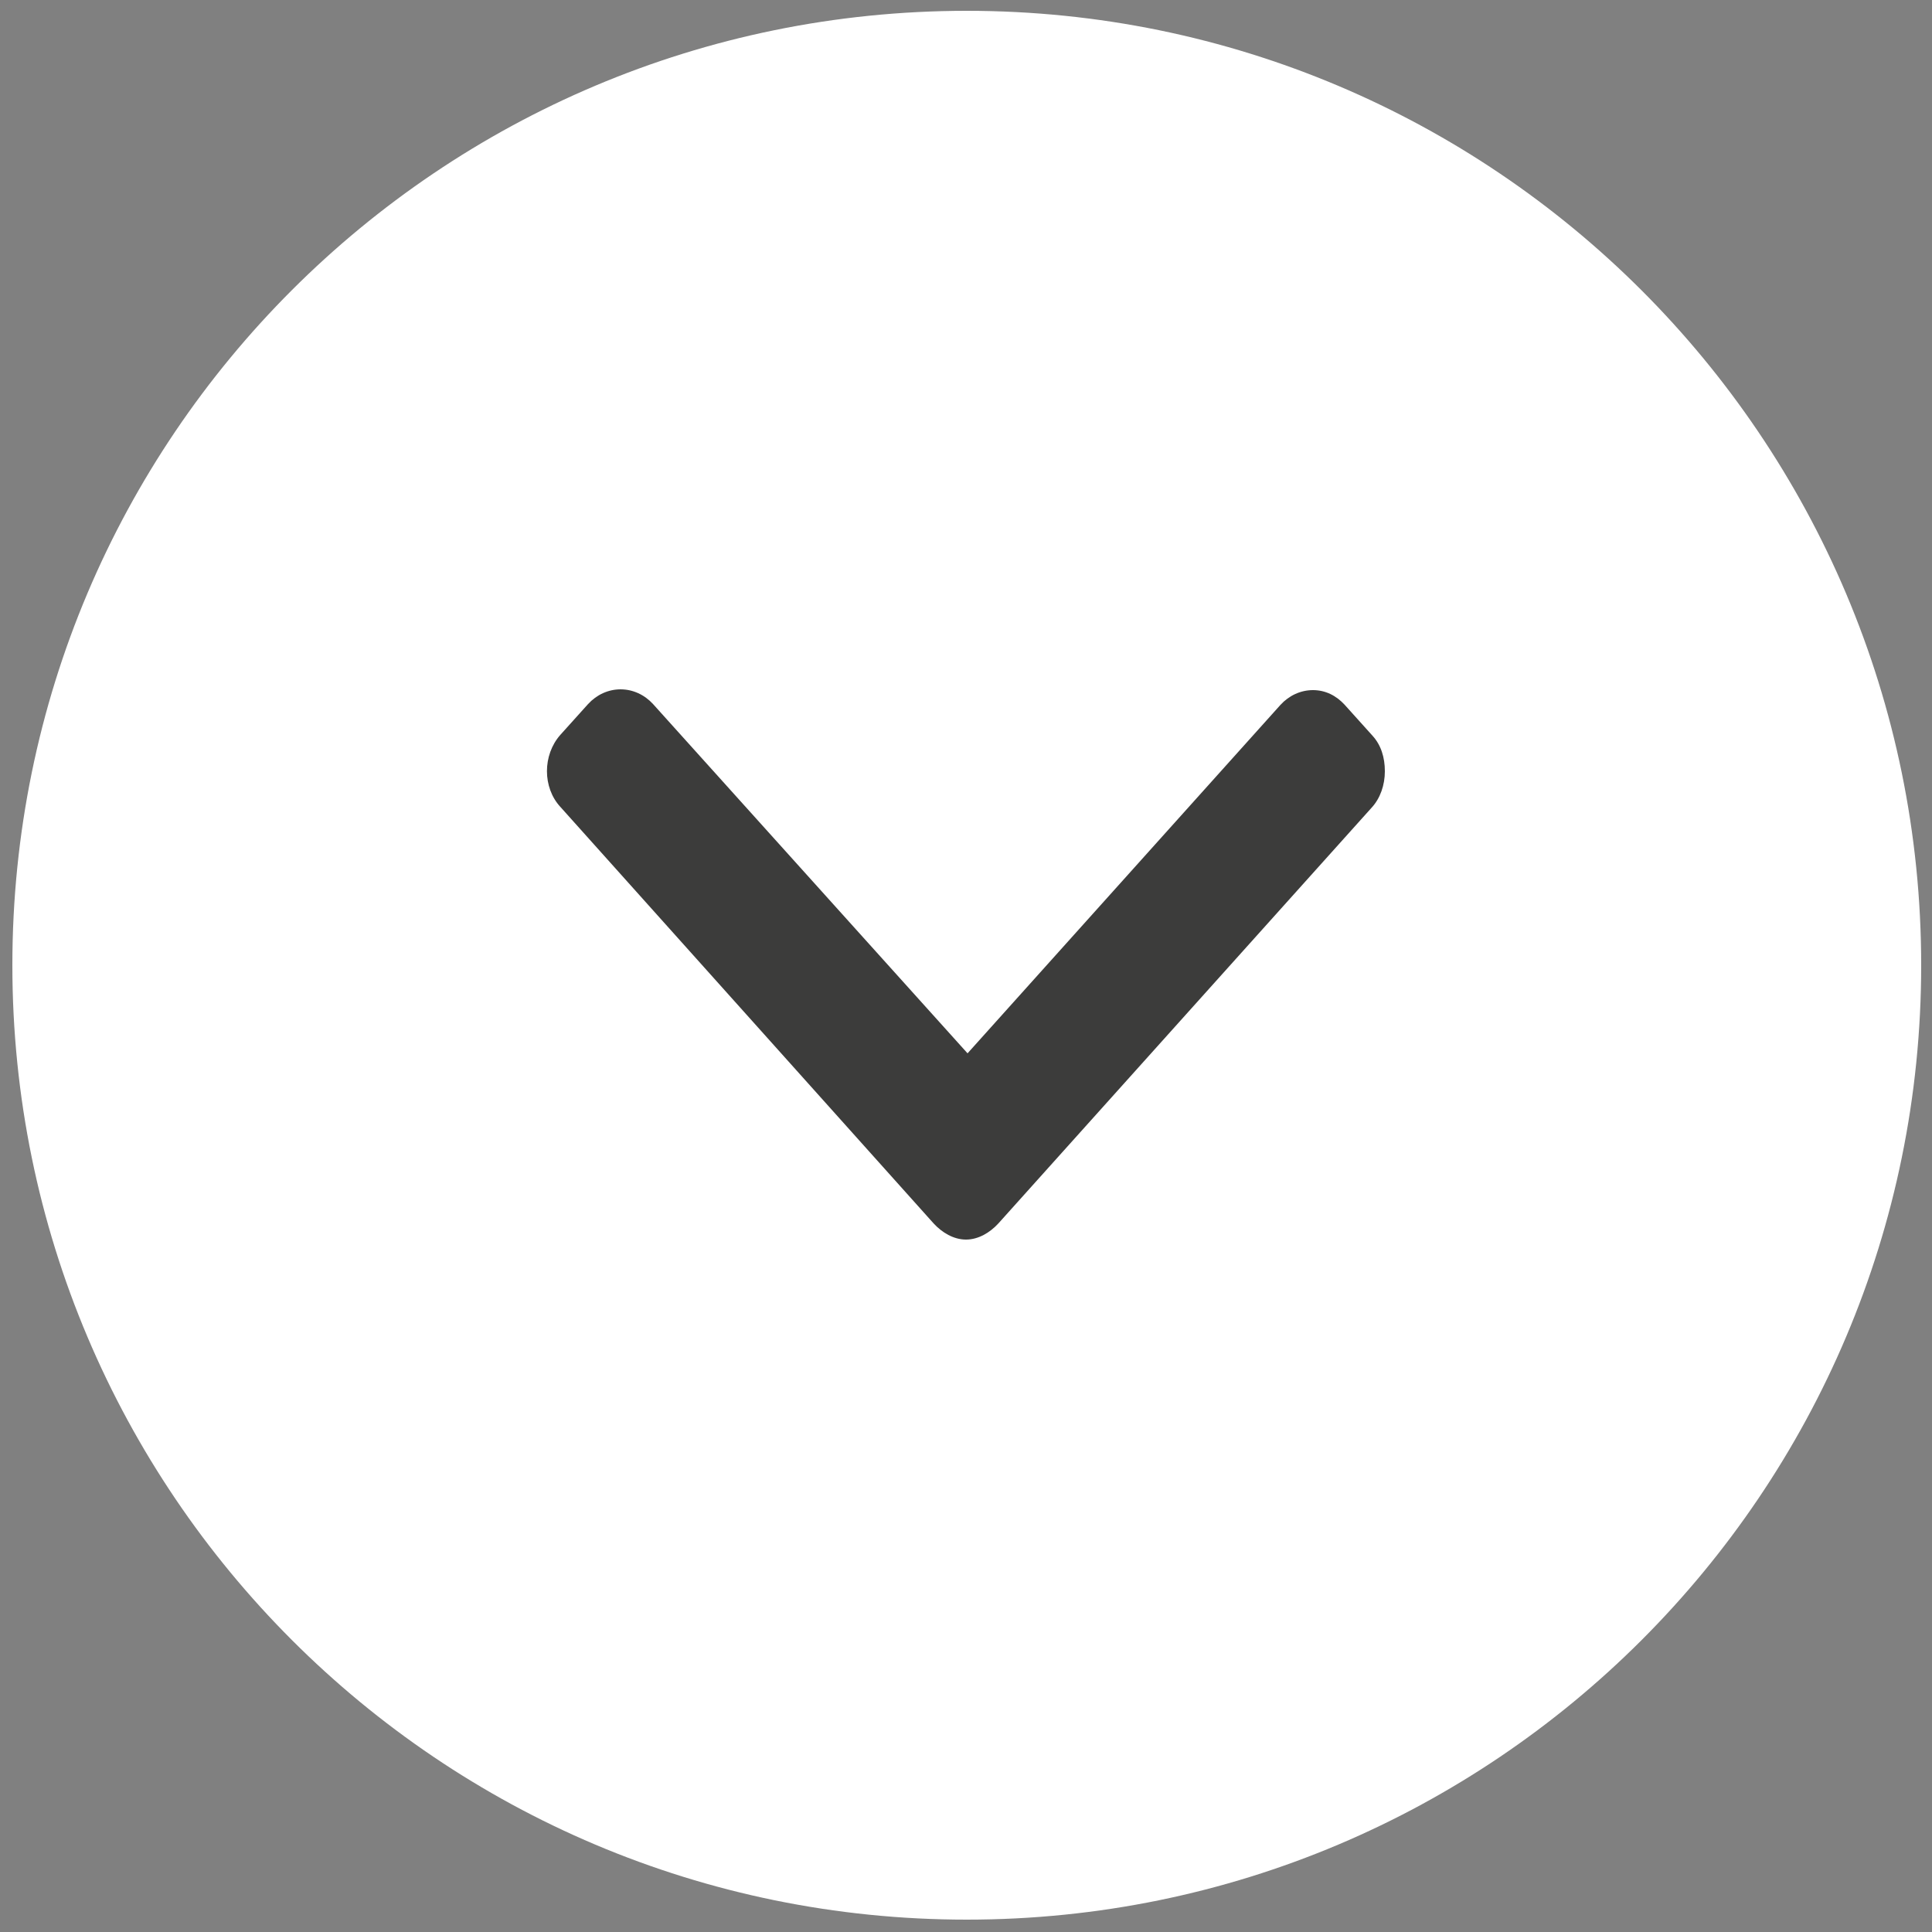
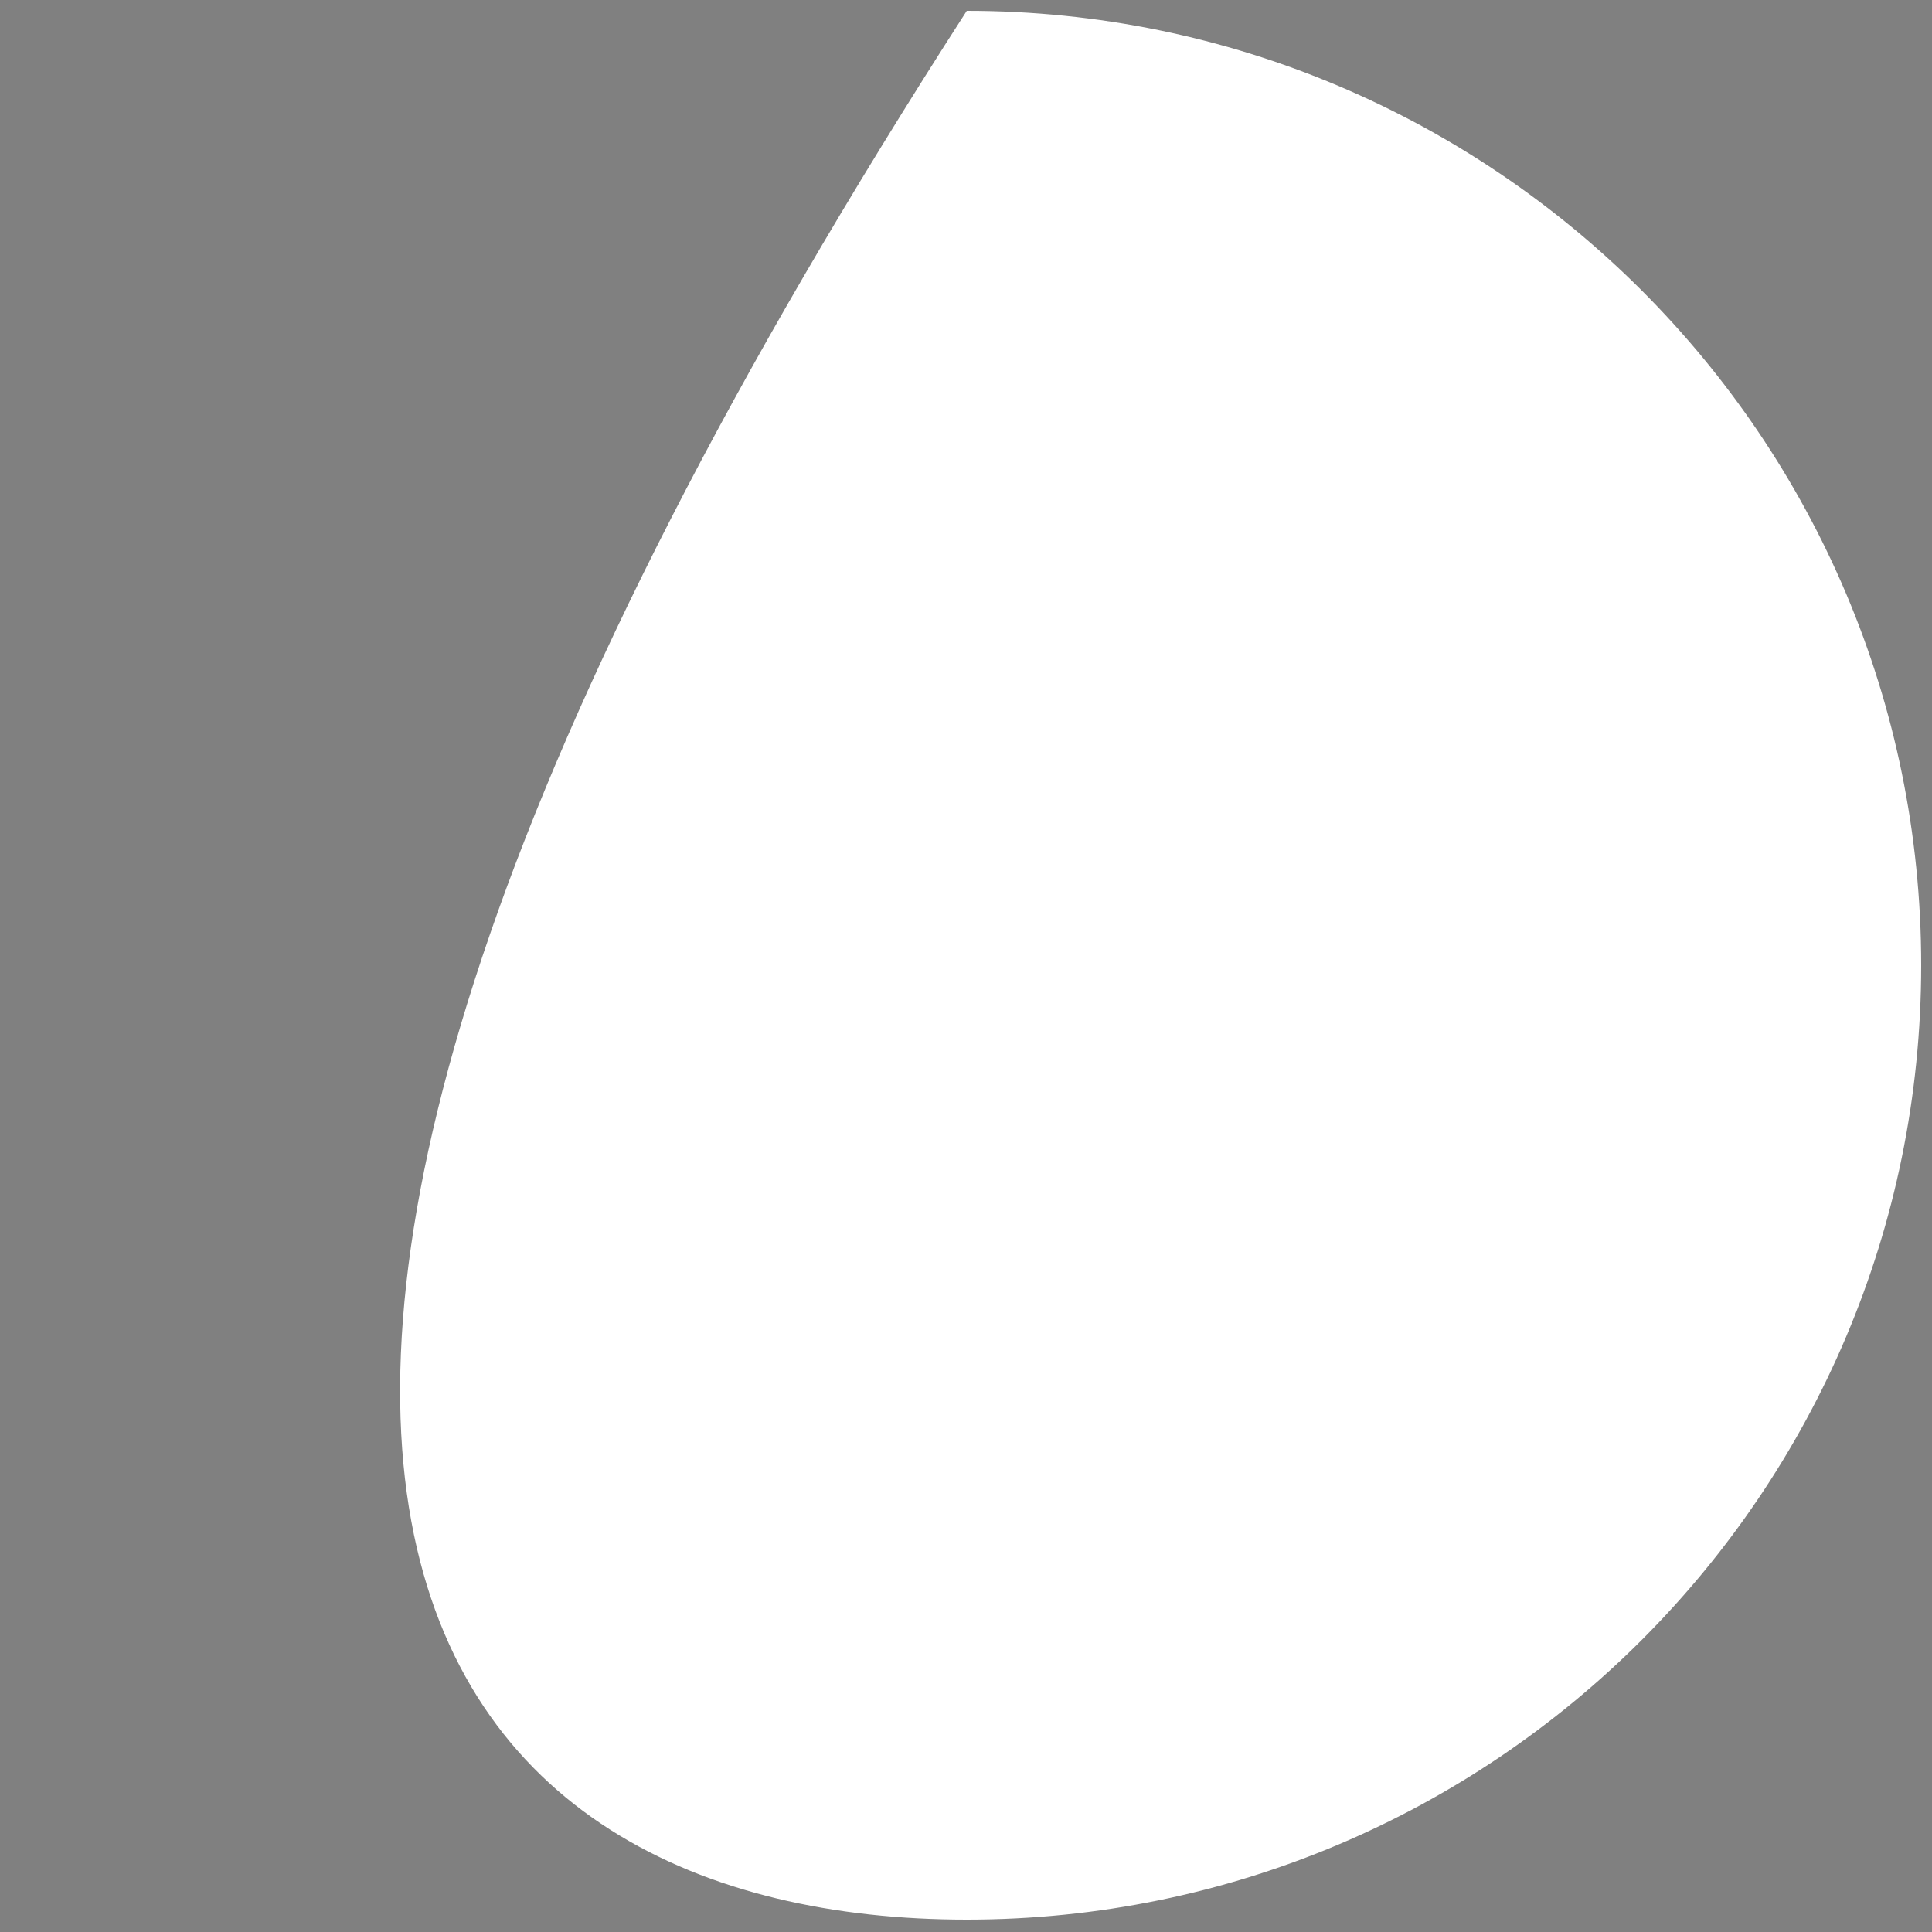
<svg xmlns="http://www.w3.org/2000/svg" version="1.1" id="Calque_1" x="0px" y="0px" viewBox="0 0 25 25" style="enable-background:new 0 0 25 25;" xml:space="preserve">
  <rect x="0" y="0" width="25" height="25" fill="#808080" stroke="none" />
  <style type="text/css">
	.st0{fill:#FFFFFF;}
	.st1{fill:#3C3C3B;}
</style>
  <g>
-     <path class="st0" d="M12.51,24.84c6.82,0,12.35-5.53,12.35-12.35c0-6.82-5.53-12.35-12.35-12.35S0.16,5.66,0.16,12.49   C0.16,19.31,5.69,24.84,12.51,24.84" />
-     <path class="st1" d="M17.76,9.52l-0.36-0.4C17.29,9,17.15,8.93,16.99,8.93c-0.16,0-0.31,0.07-0.42,0.19l-4.05,4.51L8.45,9.11   C8.34,8.99,8.19,8.92,8.03,8.92c-0.16,0-0.31,0.07-0.42,0.19l-0.36,0.4c-0.23,0.26-0.23,0.68,0,0.93l4.83,5.39   c0.11,0.12,0.26,0.21,0.42,0.21h0c0.16,0,0.31-0.09,0.42-0.21l4.83-5.38c0.11-0.12,0.17-0.29,0.17-0.47S17.87,9.64,17.76,9.52" />
+     <path class="st0" d="M12.51,24.84c6.82,0,12.35-5.53,12.35-12.35c0-6.82-5.53-12.35-12.35-12.35C0.16,19.31,5.69,24.84,12.51,24.84" />
  </g>
</svg>